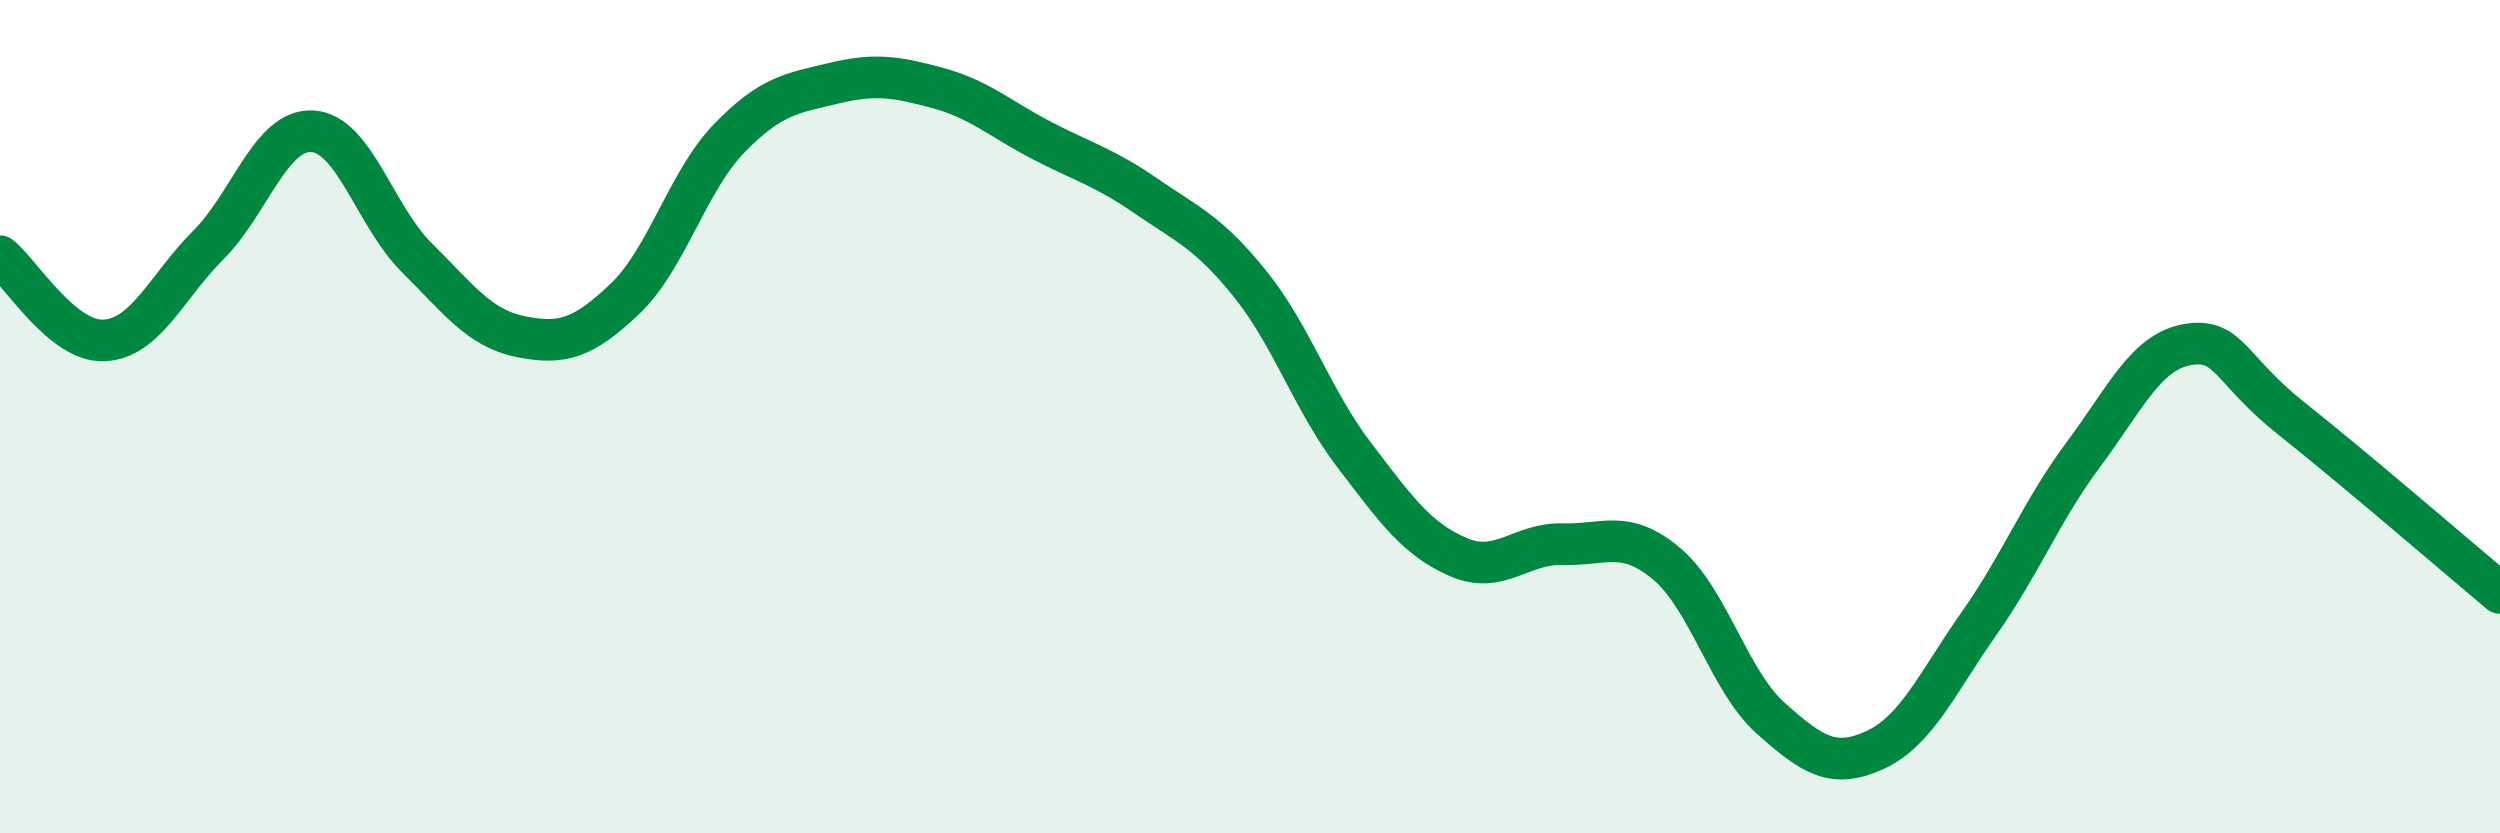
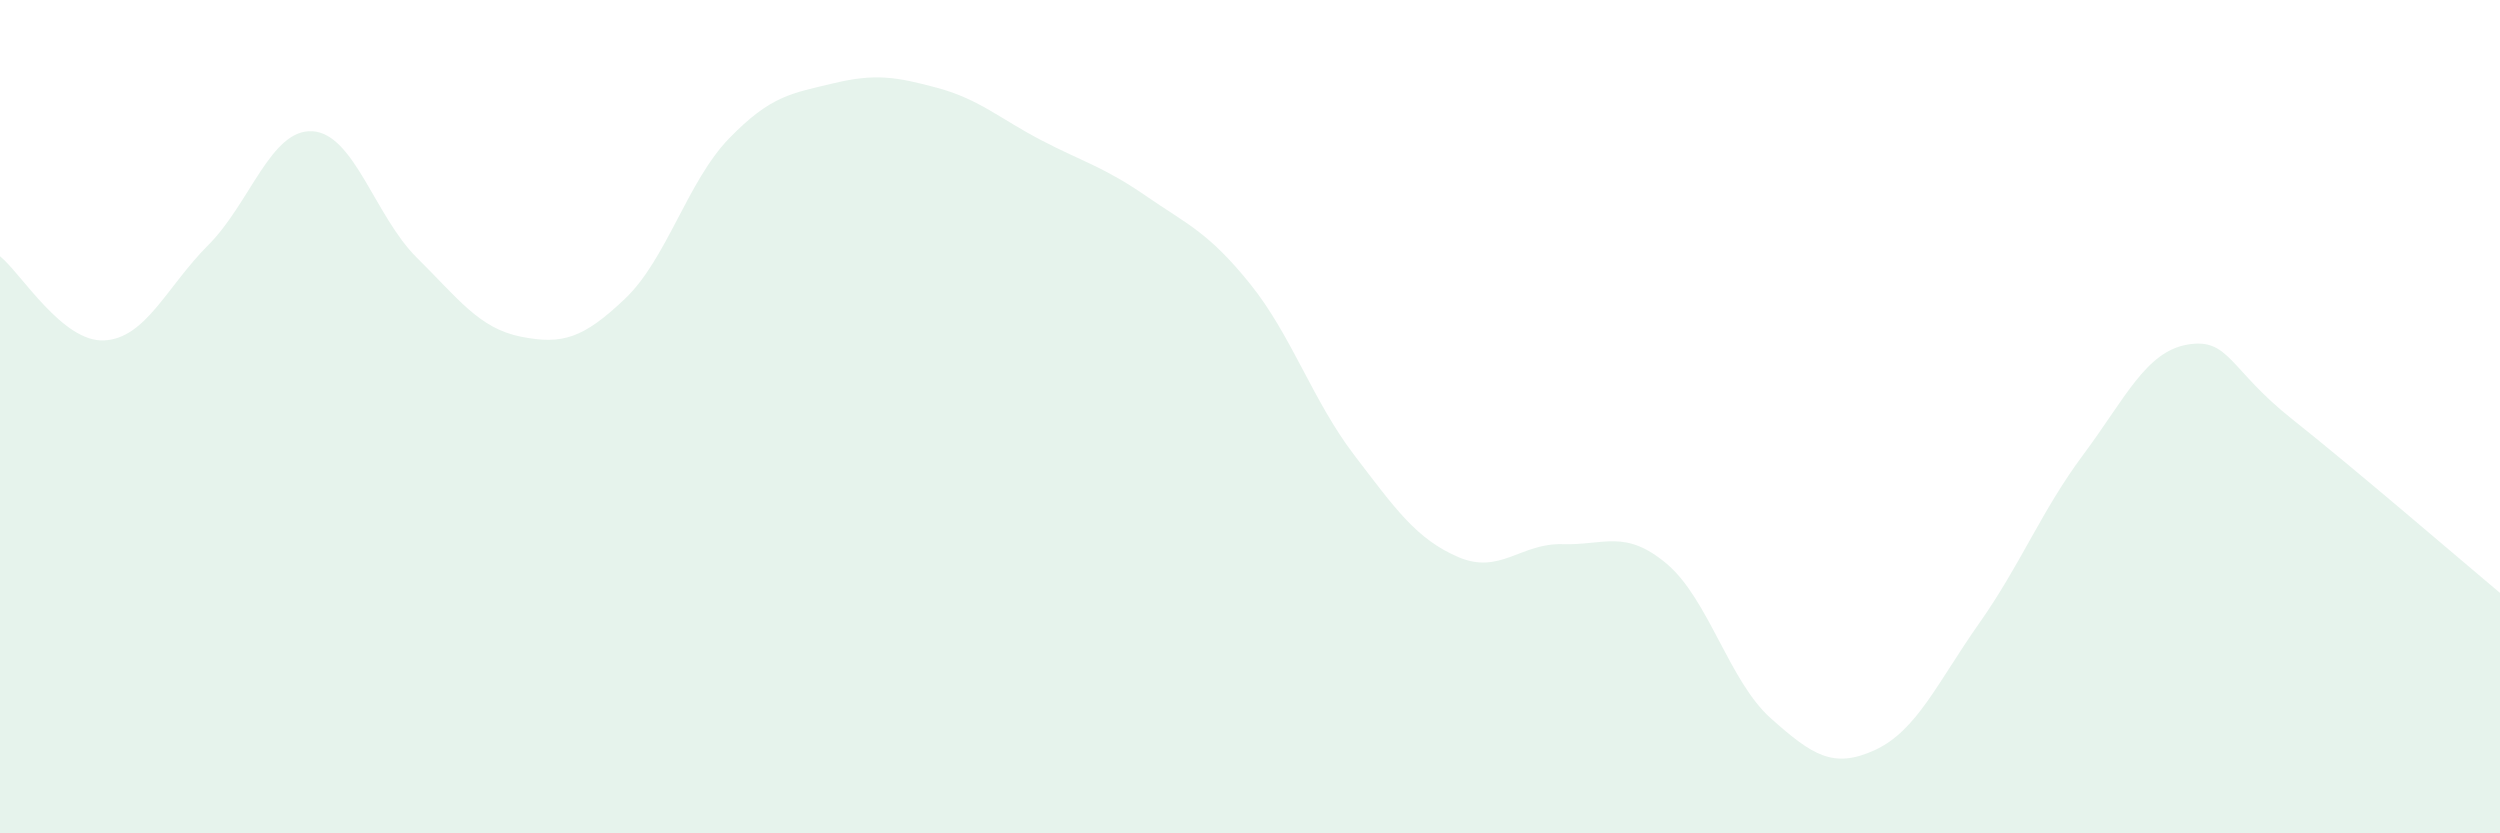
<svg xmlns="http://www.w3.org/2000/svg" width="60" height="20" viewBox="0 0 60 20">
  <path d="M 0,6.15 C 0.5,6.55 1.5,8.22 2.5,8.17 C 3.5,8.12 4,6.88 5,5.88 C 6,4.88 6.5,3.09 7.5,3.15 C 8.5,3.21 9,5.19 10,6.18 C 11,7.17 11.5,7.88 12.5,8.08 C 13.5,8.28 14,8.12 15,7.17 C 16,6.22 16.5,4.35 17.5,3.32 C 18.5,2.29 19,2.24 20,2 C 21,1.76 21.5,1.84 22.5,2.11 C 23.5,2.38 24,2.85 25,3.37 C 26,3.89 26.5,4.01 27.5,4.7 C 28.5,5.39 29,5.57 30,6.81 C 31,8.05 31.5,9.61 32.5,10.92 C 33.5,12.23 34,12.94 35,13.37 C 36,13.8 36.5,13.03 37.5,13.06 C 38.5,13.09 39,12.69 40,13.53 C 41,14.37 41.5,16.35 42.5,17.24 C 43.5,18.13 44,18.46 45,18 C 46,17.54 46.5,16.38 47.5,14.96 C 48.5,13.54 49,12.25 50,10.91 C 51,9.57 51.5,8.44 52.5,8.27 C 53.5,8.1 53.5,8.86 55,10.05 C 56.5,11.24 59,13.39 60,14.23L60 20L0 20Z" fill="#008740" opacity="0.1" stroke-linecap="round" stroke-linejoin="round" />
-   <path d="M 0,6.15 C 0.5,6.55 1.5,8.22 2.5,8.17 C 3.5,8.12 4,6.88 5,5.88 C 6,4.88 6.5,3.09 7.5,3.15 C 8.5,3.21 9,5.19 10,6.18 C 11,7.17 11.5,7.88 12.5,8.08 C 13.5,8.28 14,8.12 15,7.17 C 16,6.22 16.5,4.35 17.5,3.32 C 18.5,2.29 19,2.24 20,2 C 21,1.76 21.5,1.84 22.5,2.11 C 23.5,2.38 24,2.85 25,3.37 C 26,3.89 26.5,4.01 27.5,4.7 C 28.5,5.39 29,5.57 30,6.81 C 31,8.05 31.5,9.61 32.5,10.92 C 33.5,12.23 34,12.94 35,13.37 C 36,13.8 36.5,13.03 37.5,13.06 C 38.5,13.09 39,12.69 40,13.53 C 41,14.37 41.5,16.35 42.5,17.24 C 43.5,18.13 44,18.46 45,18 C 46,17.54 46.5,16.38 47.5,14.96 C 48.5,13.54 49,12.25 50,10.91 C 51,9.57 51.5,8.44 52.5,8.27 C 53.5,8.1 53.5,8.86 55,10.05 C 56.5,11.24 59,13.39 60,14.23" stroke="#008740" stroke-width="1" fill="none" stroke-linecap="round" stroke-linejoin="round" />
</svg>